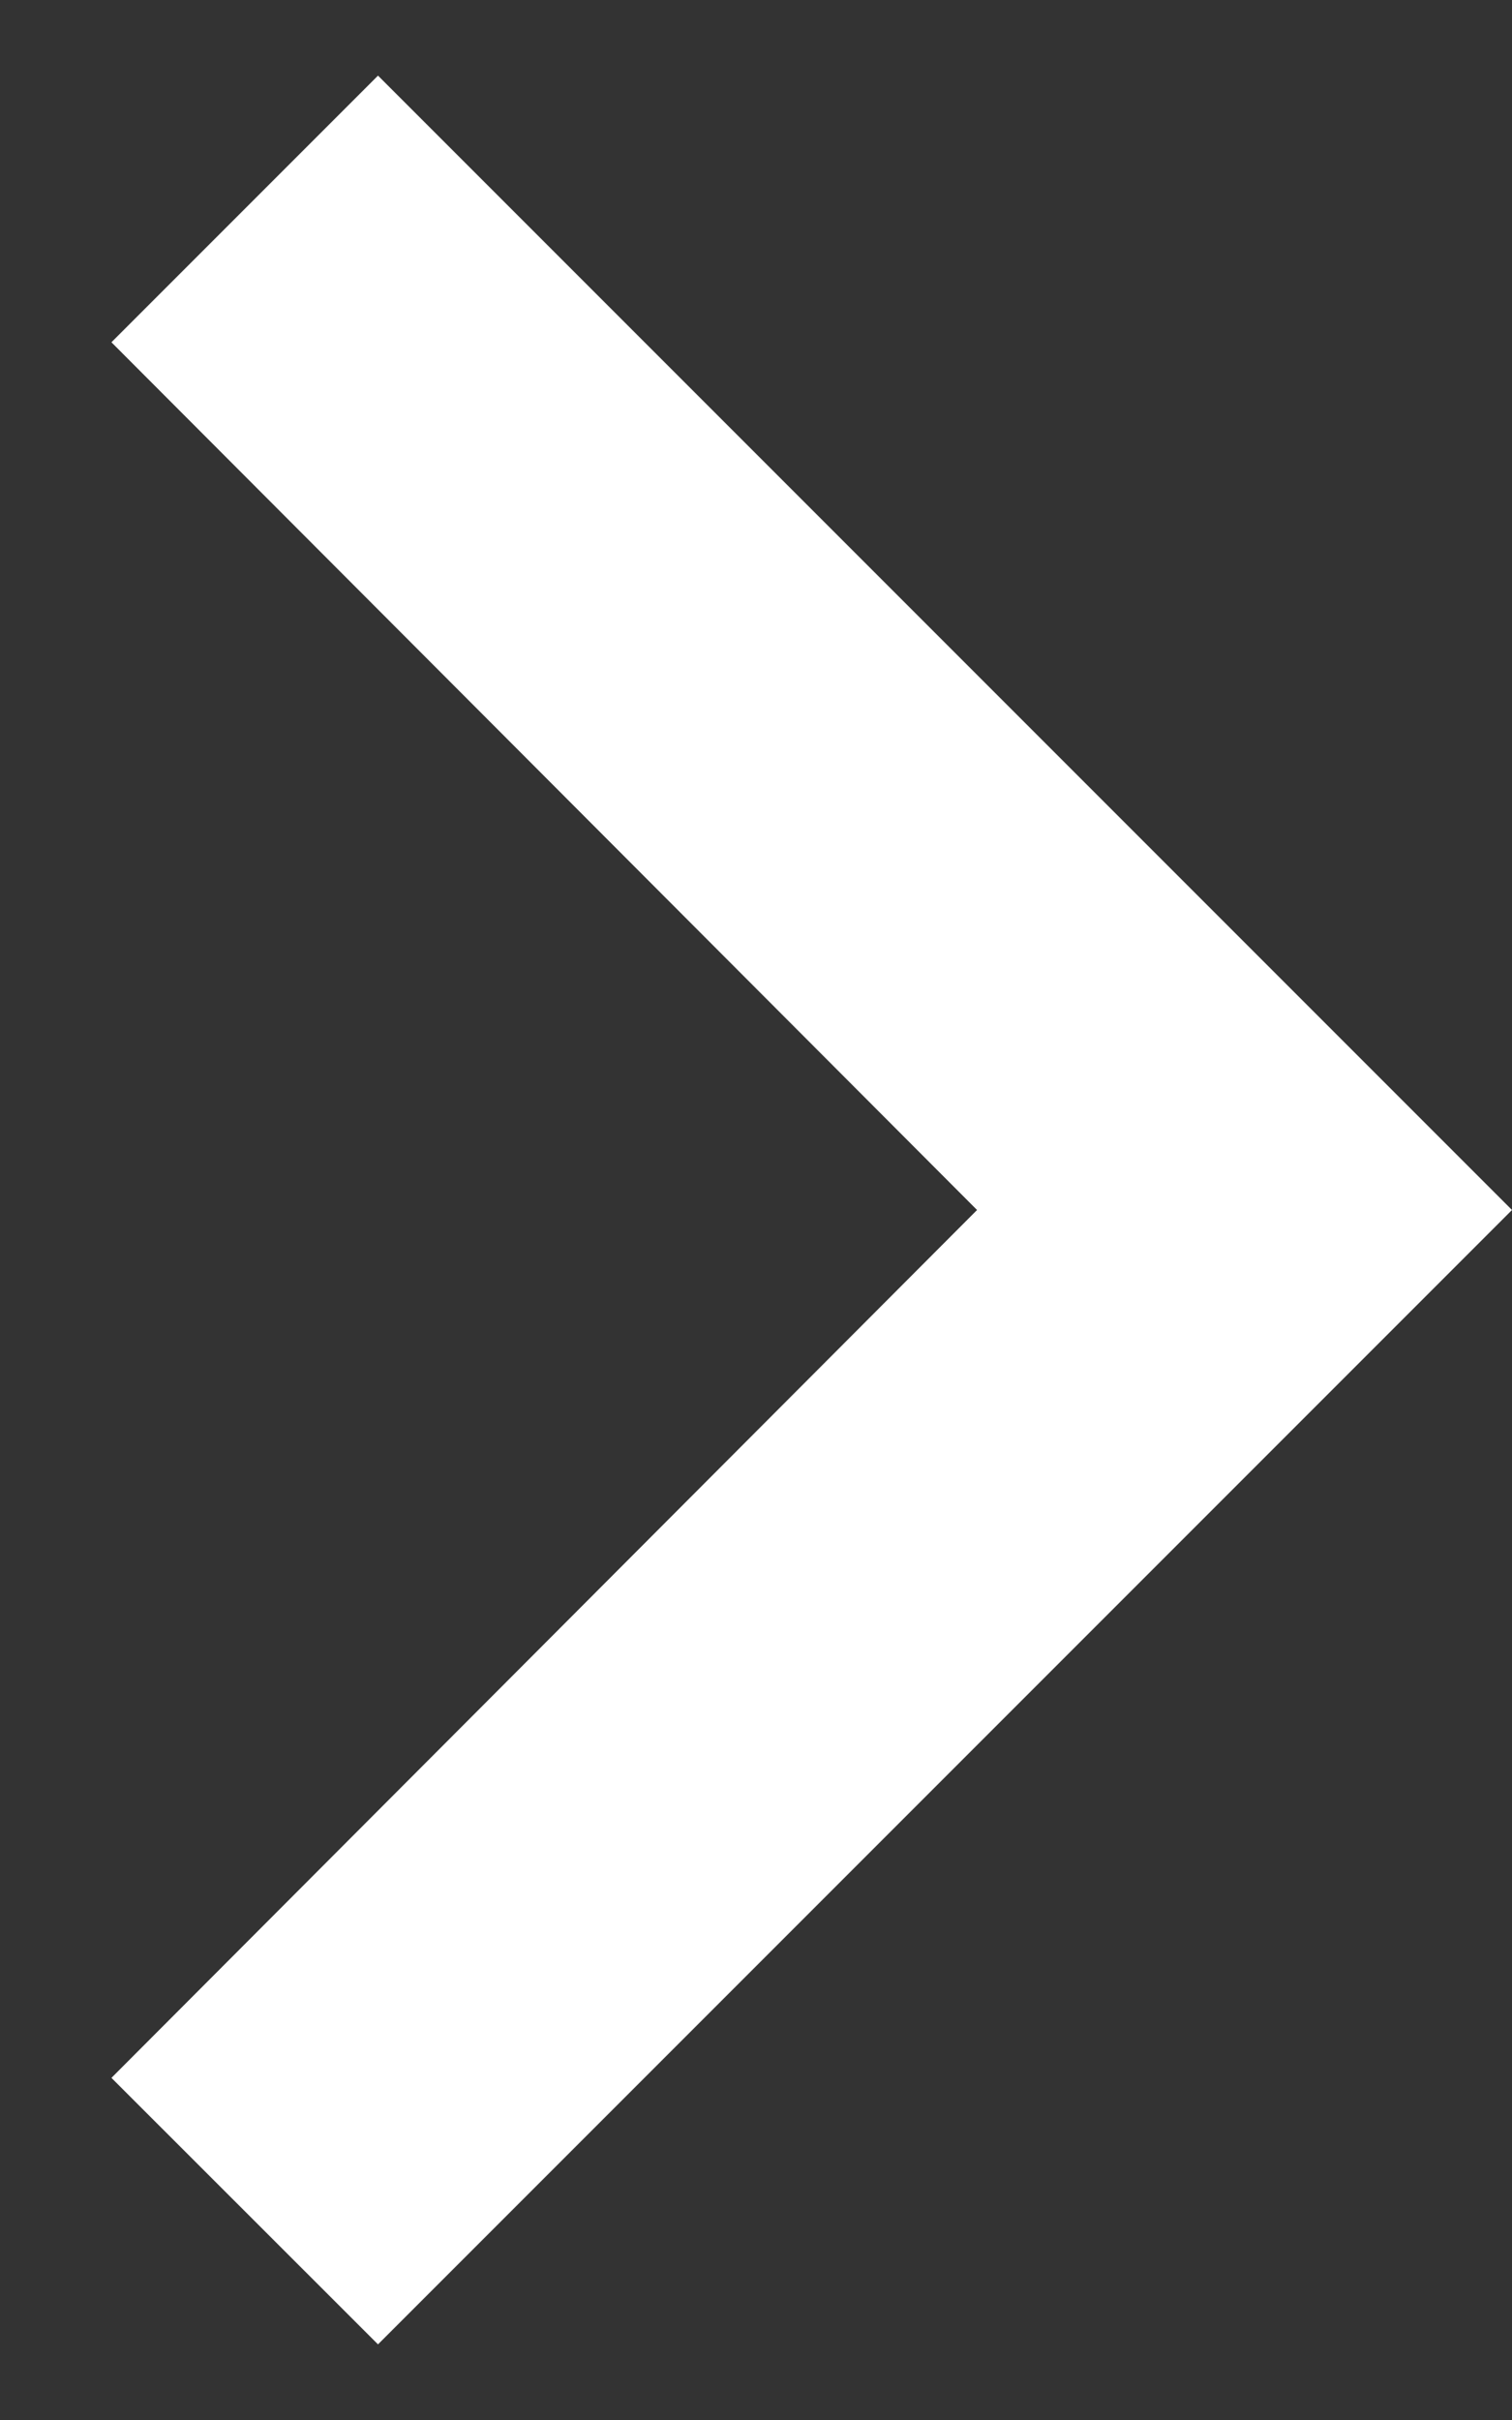
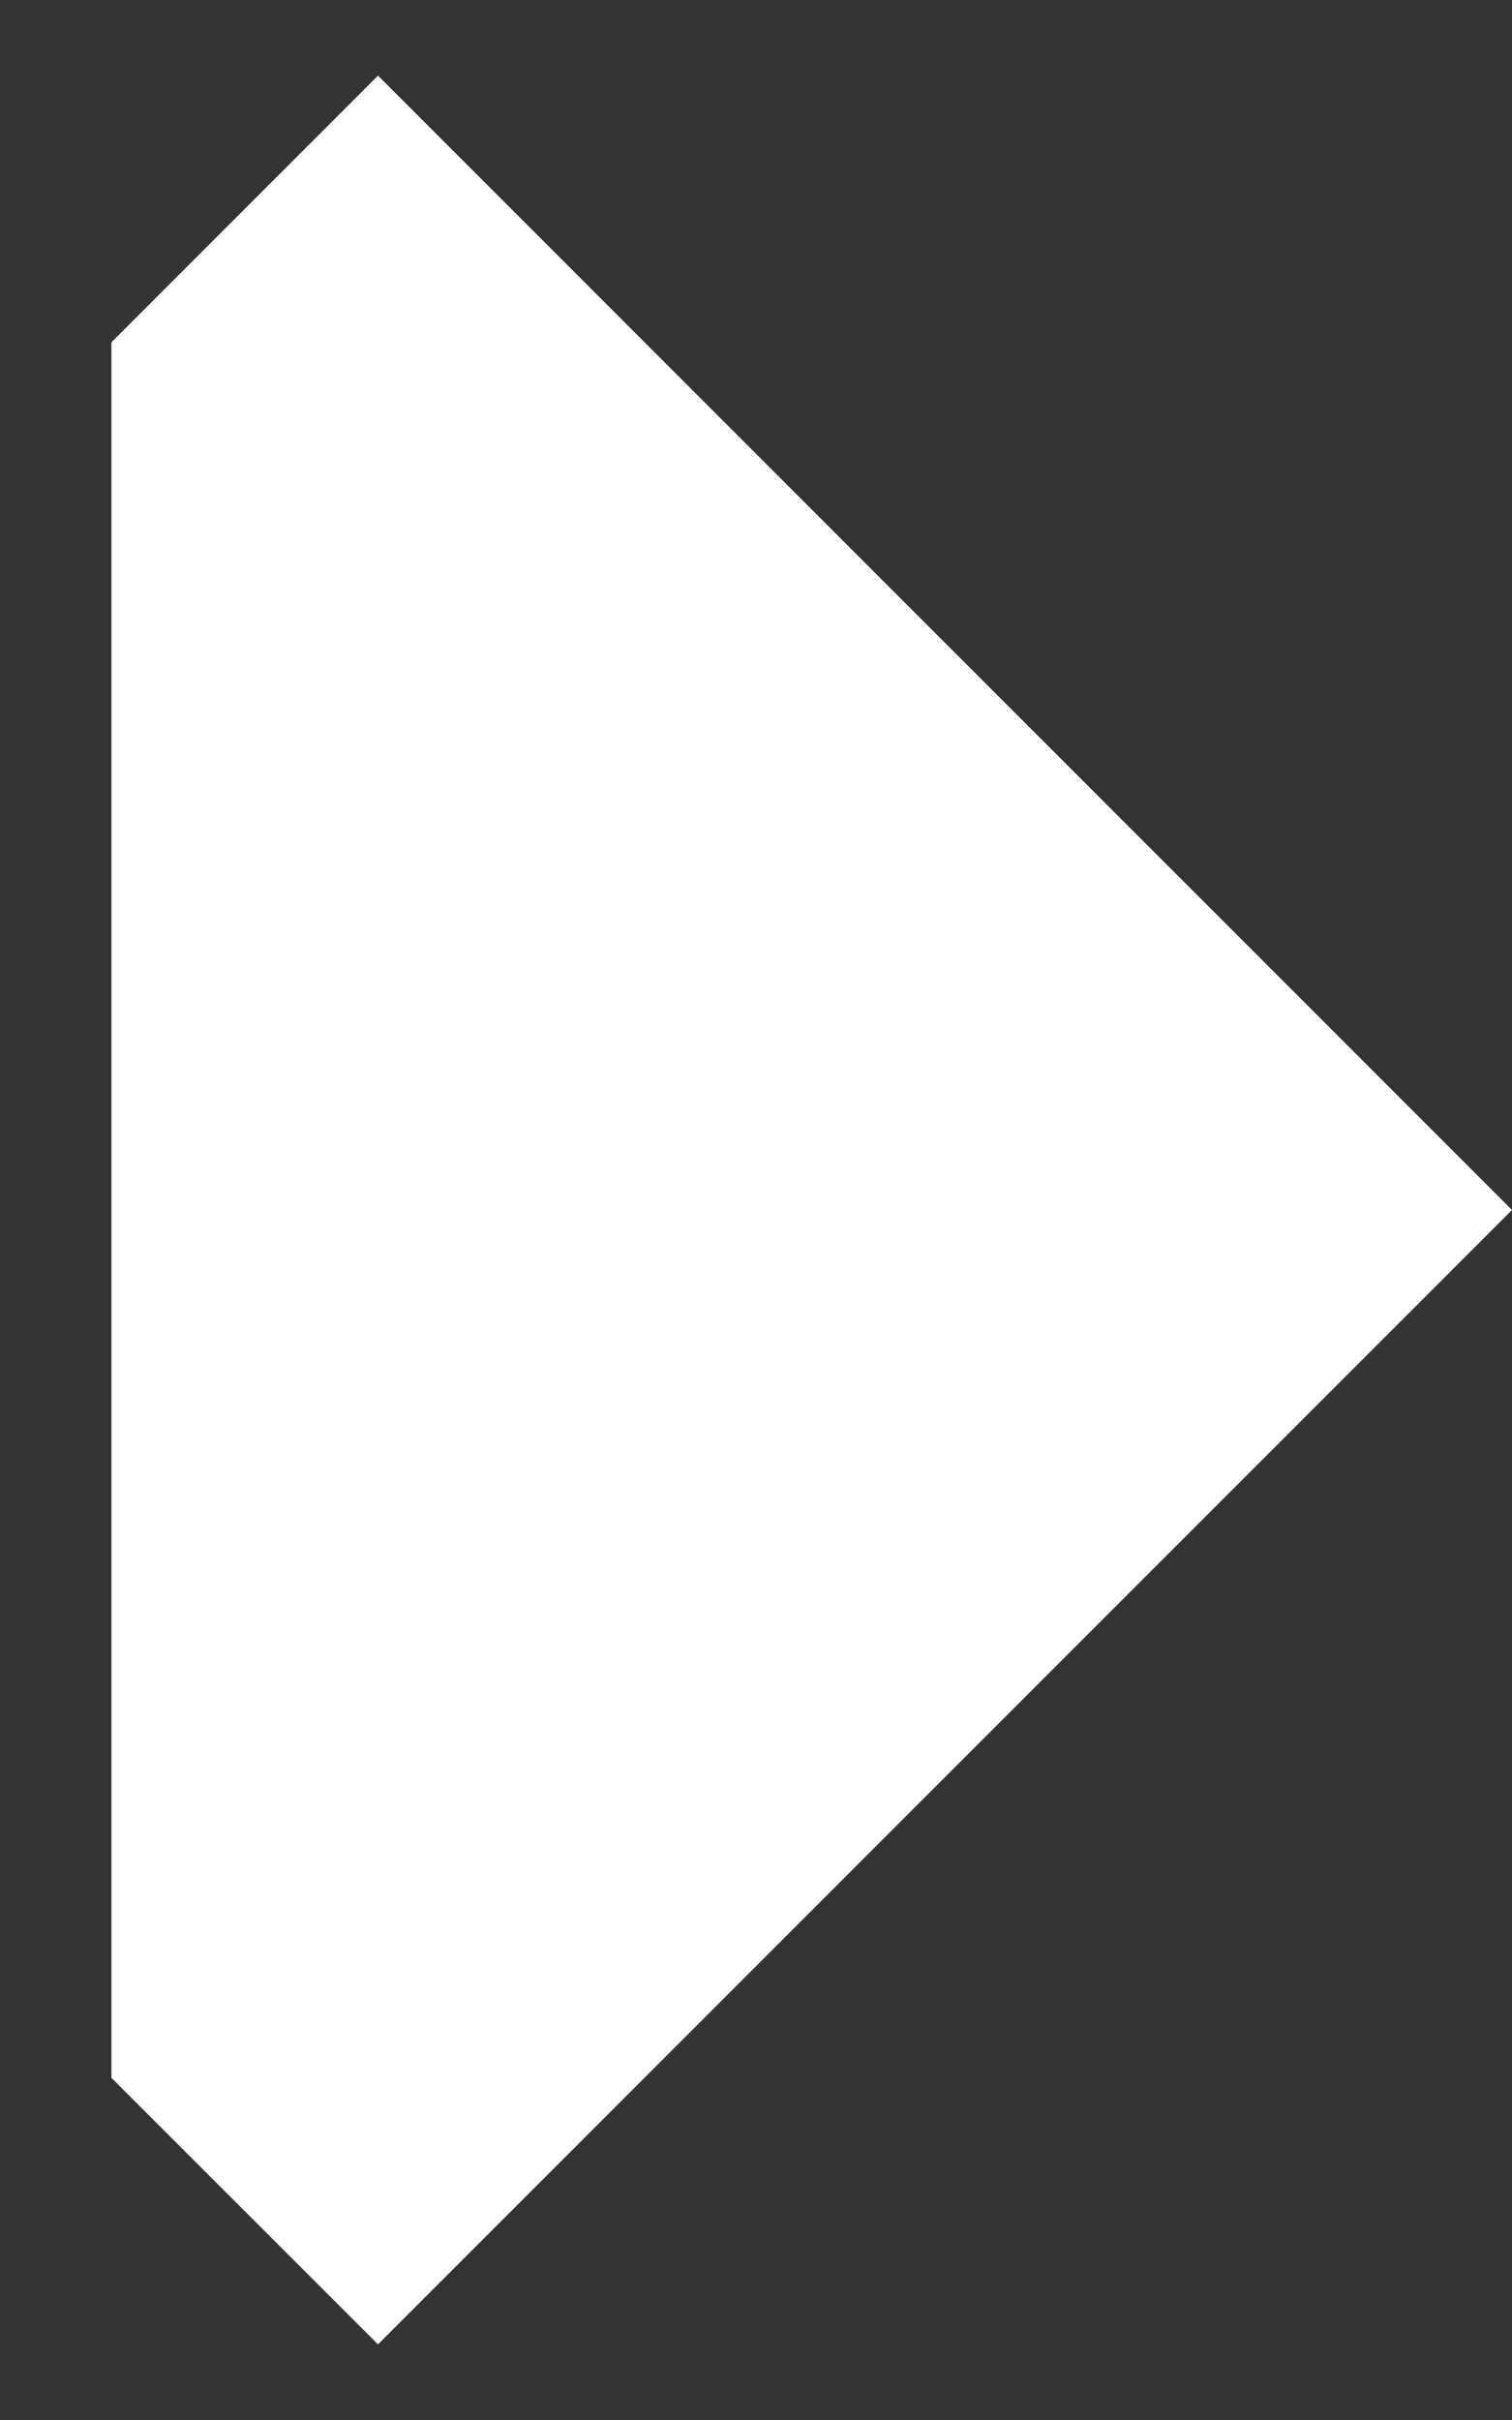
<svg xmlns="http://www.w3.org/2000/svg" width="10" height="16" viewBox="0 0 10 16" fill="none">
  <rect x="0" y="0" width="10" height="16" fill="#333333" stroke="none" />
-   <path d="M2.5 0.5L0.737 2.263L6.462 8L0.737 13.738L2.5 15.5L10 8L2.5 0.5Z" fill="white" />
+   <path d="M2.5 0.5L0.737 2.263L0.737 13.738L2.5 15.5L10 8L2.5 0.5Z" fill="white" />
</svg>